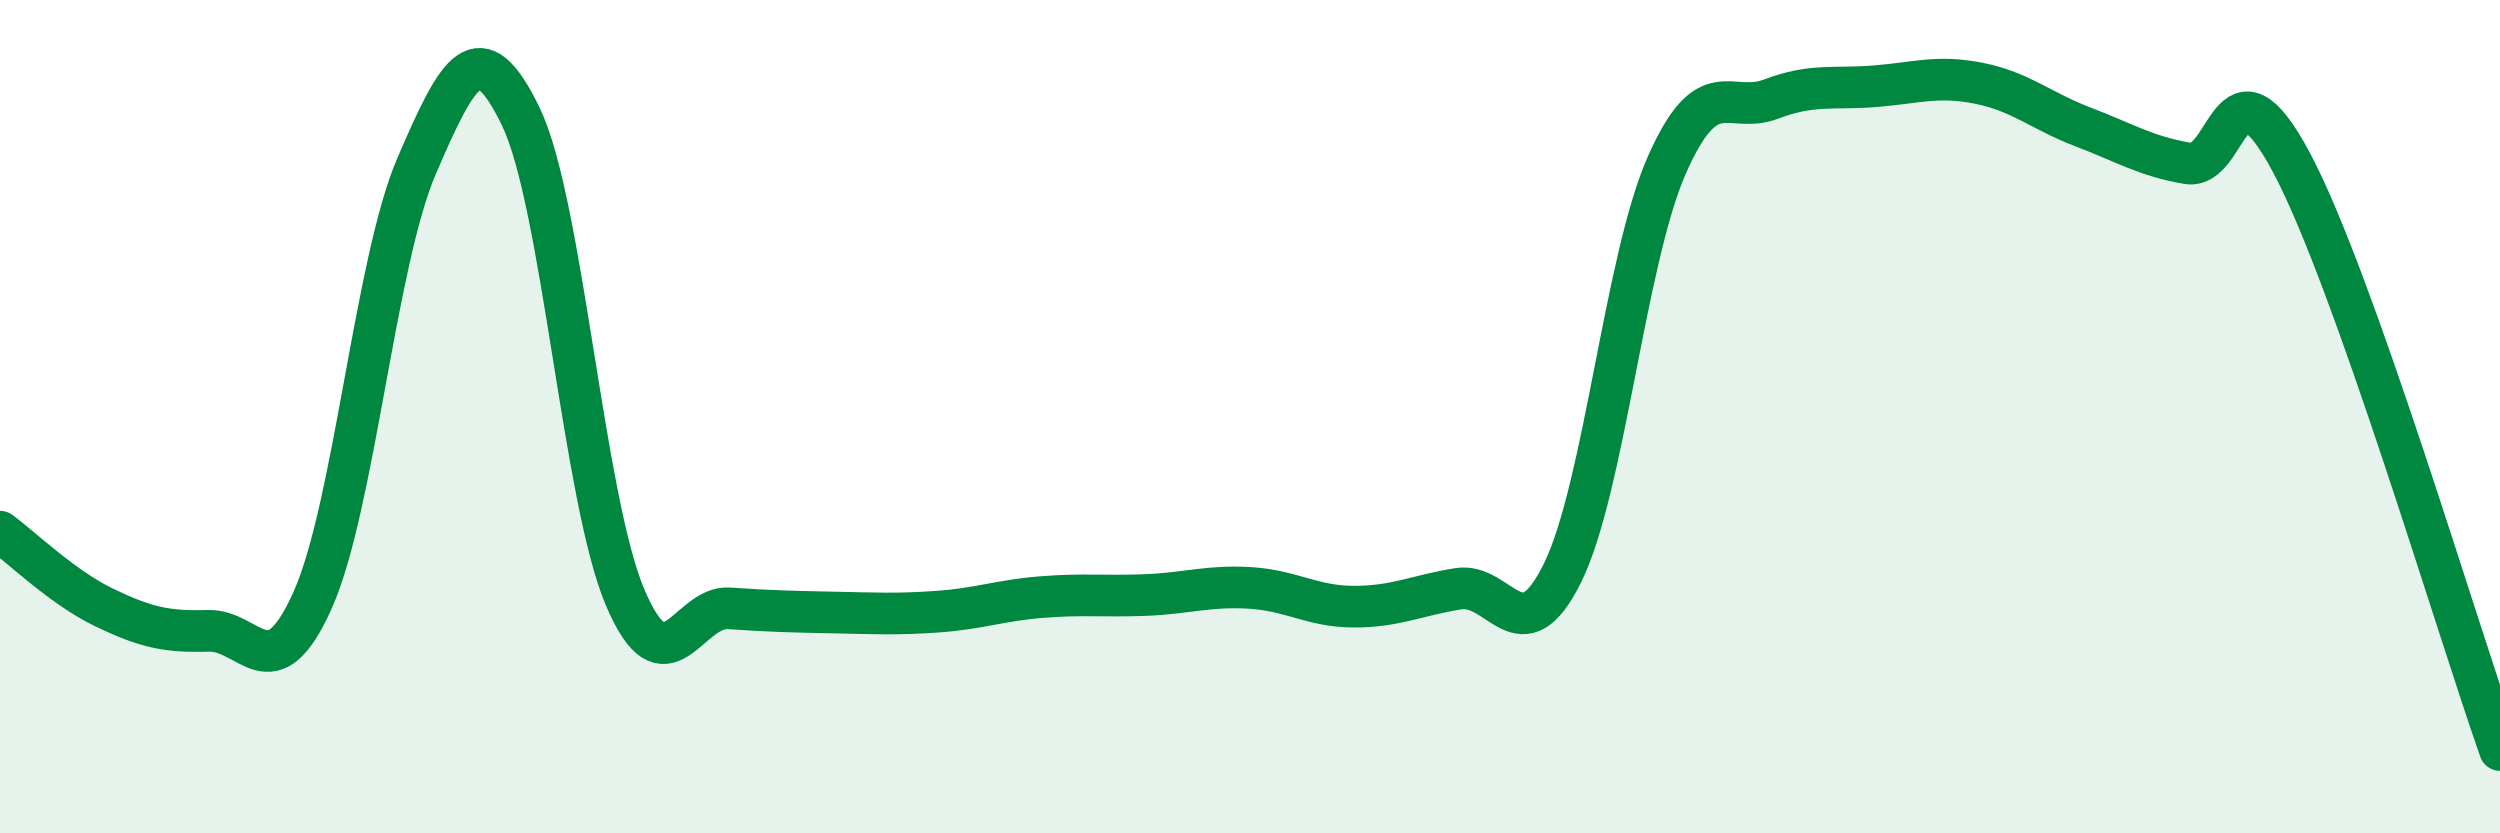
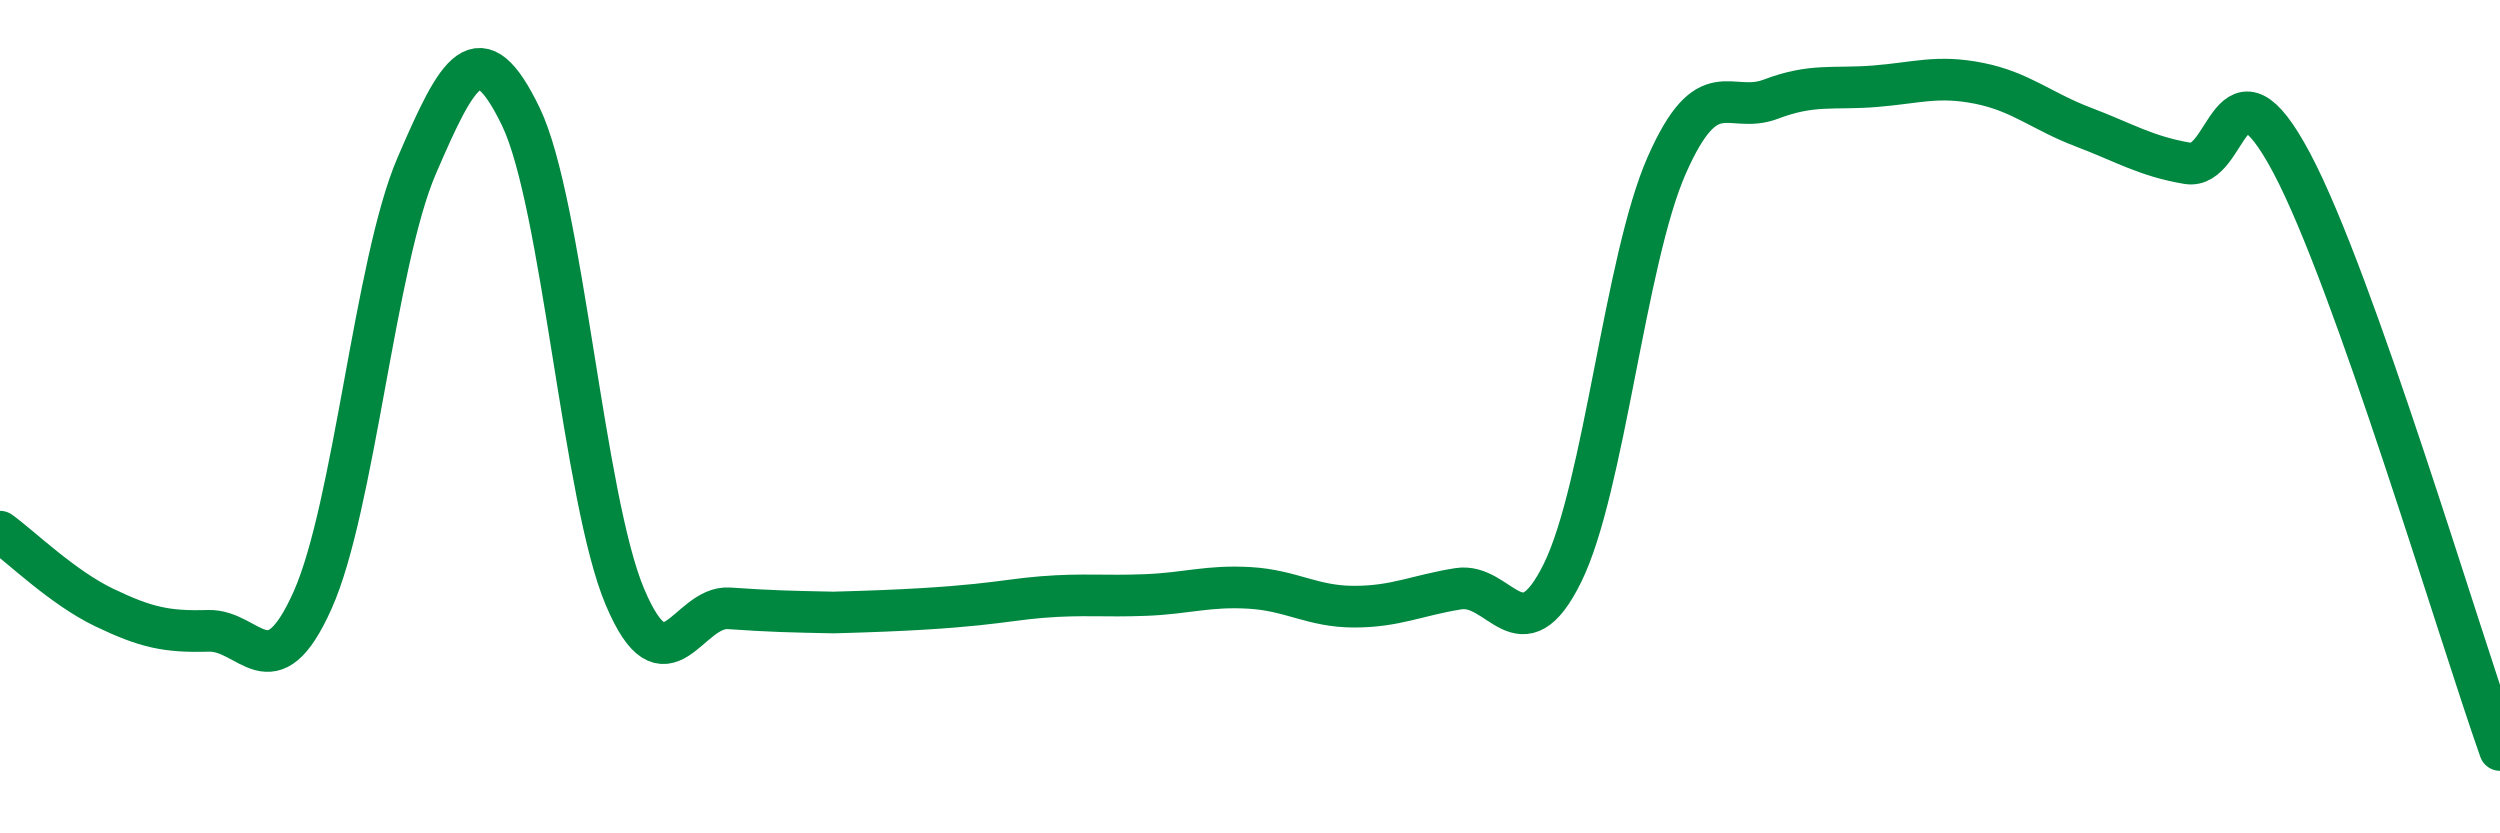
<svg xmlns="http://www.w3.org/2000/svg" width="60" height="20" viewBox="0 0 60 20">
-   <path d="M 0,12.76 C 0.5,13.12 1.5,14.1 2.5,14.58 C 3.5,15.06 4,15.17 5,15.14 C 6,15.11 6.5,16.64 7.5,14.41 C 8.5,12.18 9,6.3 10,3.98 C 11,1.66 11.5,0.73 12.5,2.8 C 13.5,4.87 14,11.97 15,14.33 C 16,16.69 16.5,14.53 17.5,14.6 C 18.5,14.67 19,14.68 20,14.7 C 21,14.72 21.5,14.75 22.5,14.68 C 23.5,14.61 24,14.41 25,14.33 C 26,14.25 26.5,14.32 27.5,14.28 C 28.5,14.24 29,14.05 30,14.11 C 31,14.17 31.5,14.56 32.5,14.56 C 33.5,14.56 34,14.29 35,14.13 C 36,13.97 36.5,15.78 37.5,13.75 C 38.5,11.72 39,6.24 40,3.97 C 41,1.7 41.5,2.76 42.5,2.38 C 43.5,2 44,2.15 45,2.07 C 46,1.99 46.5,1.8 47.5,2 C 48.5,2.2 49,2.67 50,3.05 C 51,3.43 51.5,3.75 52.5,3.92 C 53.5,4.09 53.5,1.09 55,3.91 C 56.5,6.73 59,15.18 60,18L60 20L0 20Z" fill="#008740" opacity="0.1" stroke-linecap="round" stroke-linejoin="round" />
-   <path d="M 0,12.76 C 0.5,13.12 1.5,14.1 2.5,14.58 C 3.5,15.06 4,15.17 5,15.14 C 6,15.11 6.5,16.64 7.5,14.41 C 8.5,12.18 9,6.3 10,3.98 C 11,1.66 11.5,0.73 12.5,2.8 C 13.5,4.87 14,11.97 15,14.33 C 16,16.69 16.5,14.53 17.5,14.6 C 18.5,14.67 19,14.68 20,14.7 C 21,14.72 21.5,14.75 22.5,14.68 C 23.5,14.61 24,14.41 25,14.33 C 26,14.25 26.5,14.32 27.5,14.28 C 28.5,14.24 29,14.05 30,14.11 C 31,14.17 31.5,14.56 32.5,14.56 C 33.5,14.56 34,14.29 35,14.13 C 36,13.97 36.5,15.78 37.5,13.75 C 38.5,11.72 39,6.24 40,3.97 C 41,1.7 41.5,2.76 42.5,2.38 C 43.5,2 44,2.15 45,2.07 C 46,1.99 46.5,1.8 47.5,2 C 48.5,2.2 49,2.67 50,3.05 C 51,3.43 51.5,3.75 52.5,3.92 C 53.5,4.09 53.5,1.09 55,3.91 C 56.5,6.73 59,15.18 60,18" stroke="#008740" stroke-width="1" fill="none" stroke-linecap="round" stroke-linejoin="round" />
+   <path d="M 0,12.76 C 0.5,13.12 1.5,14.1 2.5,14.58 C 3.5,15.06 4,15.17 5,15.14 C 6,15.11 6.5,16.64 7.5,14.41 C 8.5,12.18 9,6.3 10,3.98 C 11,1.66 11.5,0.73 12.5,2.8 C 13.5,4.87 14,11.97 15,14.33 C 16,16.69 16.5,14.53 17.5,14.6 C 18.5,14.67 19,14.68 20,14.7 C 23.5,14.61 24,14.41 25,14.33 C 26,14.25 26.5,14.32 27.5,14.28 C 28.5,14.24 29,14.05 30,14.11 C 31,14.17 31.5,14.56 32.5,14.56 C 33.5,14.56 34,14.29 35,14.13 C 36,13.97 36.5,15.78 37.5,13.75 C 38.5,11.72 39,6.24 40,3.97 C 41,1.7 41.5,2.76 42.5,2.38 C 43.5,2 44,2.15 45,2.07 C 46,1.99 46.5,1.8 47.5,2 C 48.5,2.2 49,2.67 50,3.05 C 51,3.43 51.5,3.75 52.5,3.92 C 53.5,4.09 53.5,1.09 55,3.91 C 56.5,6.73 59,15.18 60,18" stroke="#008740" stroke-width="1" fill="none" stroke-linecap="round" stroke-linejoin="round" />
</svg>